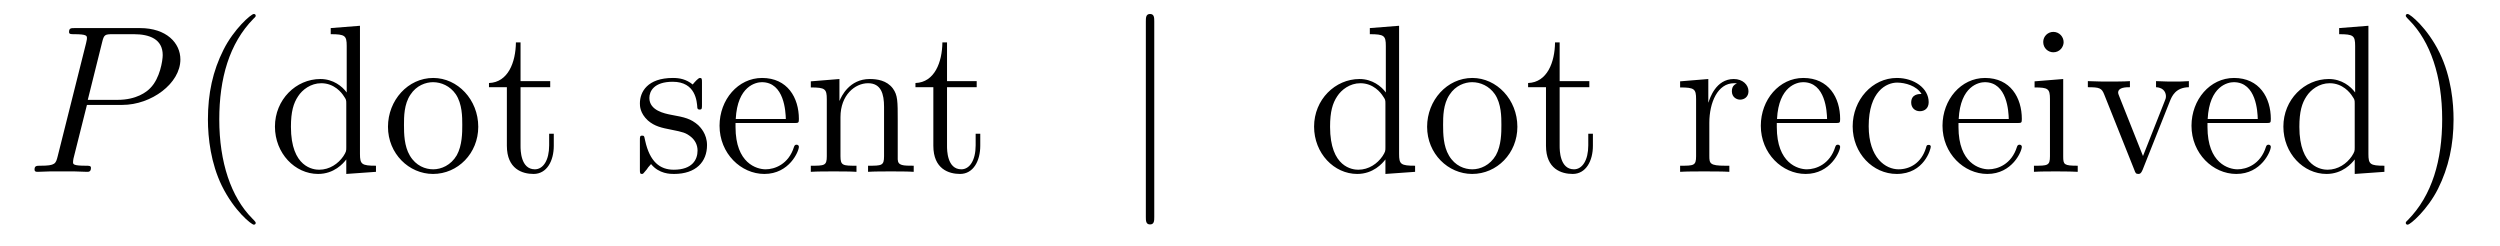
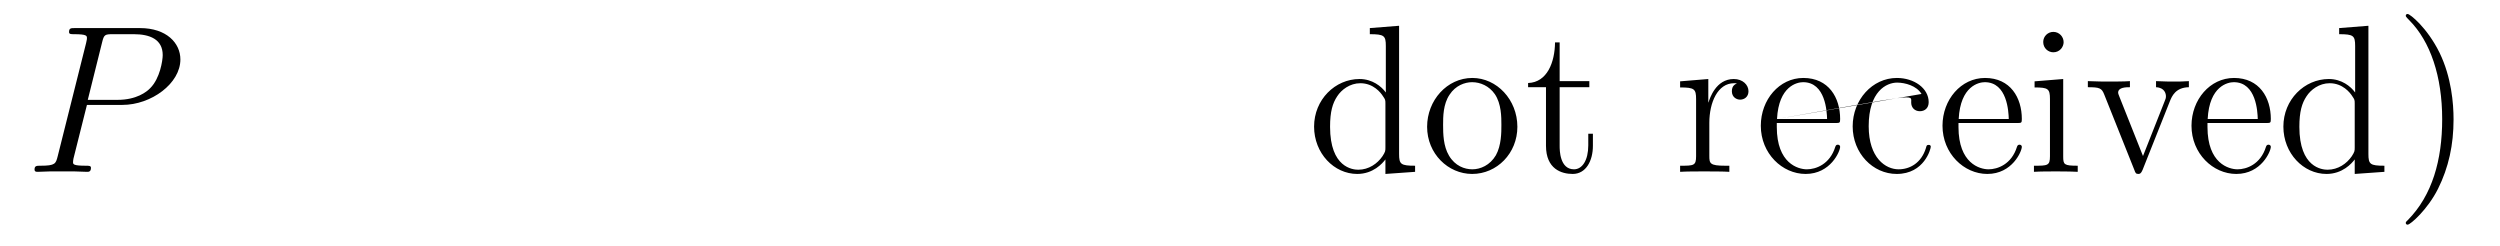
<svg xmlns="http://www.w3.org/2000/svg" version="1.1" width="142pt" height="14pt" viewBox="0 -14 142 14">
  <g id="page1">
    <g transform="matrix(1 0 0 -1 -127 650)">
      <path d="M131.938 658.041H133.947C135.596 658.041 137.246 659.261 137.246 660.623C137.246 661.556 136.457 662.405 134.951 662.405H131.257C131.03 662.405 130.922 662.405 130.922 662.178C130.922 662.058 131.03 662.058 131.209 662.058C131.938 662.058 131.938 661.962 131.938 661.831C131.938 661.807 131.938 661.735 131.891 661.556L130.277 655.125C130.169 654.706 130.145 654.587 129.308 654.587C129.081 654.587 128.962 654.587 128.962 654.372C128.962 654.24 129.069 654.24 129.141 654.24C129.368 654.24 129.608 654.264 129.834 654.264H131.233C131.46 654.264 131.711 654.24 131.938 654.24C132.034 654.24 132.166 654.24 132.166 654.467C132.166 654.587 132.058 654.587 131.879 654.587C131.161 654.587 131.149 654.67 131.149 654.79C131.149 654.85 131.161 654.933 131.173 654.993L131.938 658.041ZM132.799 661.592C132.907 662.034 132.954 662.058 133.421 662.058H134.604C135.501 662.058 136.242 661.771 136.242 660.874C136.242 660.564 136.087 659.547 135.537 658.998C135.333 658.782 134.76 658.328 133.672 658.328H131.986L132.799 661.592Z" />
-       <path d="M141.524 651.335C141.524 651.371 141.524 651.395 141.321 651.598C140.125 652.806 139.455 654.778 139.455 657.217C139.455 659.536 140.017 661.532 141.404 662.943C141.524 663.05 141.524 663.074 141.524 663.11C141.524 663.182 141.464 663.206 141.416 663.206C141.261 663.206 140.28 662.345 139.695 661.173C139.085 659.966 138.81 658.687 138.81 657.217C138.81 656.152 138.977 654.73 139.599 653.451C140.304 652.017 141.285 651.239 141.416 651.239C141.464 651.239 141.524 651.263 141.524 651.335ZM145.785 662.405V662.058C146.598 662.058 146.693 661.974 146.693 661.388V658.747C146.442 659.093 145.928 659.512 145.199 659.512C143.812 659.512 142.617 658.34 142.617 656.81C142.617 655.292 143.753 654.12 145.068 654.12C145.976 654.12 146.502 654.718 146.669 654.945V654.12L148.355 654.24V654.587C147.542 654.587 147.446 654.67 147.446 655.256V662.536L145.785 662.405ZM146.669 655.639C146.669 655.423 146.669 655.387 146.502 655.125C146.215 654.706 145.725 654.36 145.127 654.36C144.816 654.36 143.525 654.479 143.525 656.798C143.525 657.659 143.669 658.137 143.932 658.532C144.171 658.902 144.649 659.273 145.247 659.273C145.988 659.273 146.406 658.735 146.526 658.543C146.669 658.34 146.669 658.316 146.669 658.101V655.639ZM154.165 656.798C154.165 658.34 152.994 659.572 151.607 659.572C150.173 659.572 149.037 658.304 149.037 656.798C149.037 655.268 150.233 654.12 151.595 654.12C153.006 654.12 154.165 655.292 154.165 656.798ZM151.607 654.383C151.165 654.383 150.627 654.575 150.28 655.16C149.958 655.698 149.946 656.404 149.946 656.906C149.946 657.36 149.946 658.089 150.316 658.627C150.651 659.141 151.177 659.332 151.595 659.332C152.062 659.332 152.563 659.117 152.886 658.651C153.257 658.101 153.257 657.348 153.257 656.906C153.257 656.487 153.257 655.746 152.946 655.184C152.611 654.611 152.062 654.383 151.607 654.383ZM156.567 659.046H158.252V659.392H156.567V661.592H156.304C156.292 660.468 155.862 659.321 154.774 659.285V659.046H155.79V655.722C155.79 654.395 156.674 654.12 157.308 654.12C158.061 654.12 158.455 654.862 158.455 655.722V656.404H158.192V655.746C158.192 654.886 157.846 654.383 157.38 654.383C156.567 654.383 156.567 655.495 156.567 655.698V659.046Z" />
-       <path d="M166.872 659.297C166.872 659.512 166.872 659.572 166.752 659.572C166.657 659.572 166.43 659.308 166.346 659.201C165.976 659.5 165.605 659.572 165.222 659.572C163.776 659.572 163.346 658.782 163.346 658.125C163.346 657.993 163.346 657.575 163.8 657.157C164.183 656.822 164.589 656.738 165.139 656.631C165.796 656.499 165.952 656.463 166.251 656.224C166.466 656.045 166.621 655.782 166.621 655.447C166.621 654.933 166.322 654.36 165.27 654.36C164.481 654.36 163.908 654.814 163.645 656.009C163.597 656.224 163.597 656.236 163.585 656.248C163.561 656.296 163.513 656.296 163.477 656.296C163.346 656.296 163.346 656.236 163.346 656.021V654.395C163.346 654.18 163.346 654.12 163.465 654.12C163.525 654.12 163.537 654.132 163.74 654.383C163.8 654.467 163.8 654.491 163.979 654.682C164.433 654.12 165.079 654.12 165.282 654.12C166.538 654.12 167.159 654.814 167.159 655.758C167.159 656.404 166.765 656.786 166.657 656.894C166.227 657.264 165.904 657.336 165.115 657.48C164.756 657.551 163.884 657.719 163.884 658.436C163.884 658.807 164.135 659.356 165.211 659.356C166.513 659.356 166.585 658.245 166.609 657.874C166.621 657.778 166.705 657.778 166.741 657.778C166.872 657.778 166.872 657.838 166.872 658.053V659.297ZM172.09 657.013C172.352 657.013 172.377 657.013 172.377 657.241C172.377 658.448 171.731 659.572 170.285 659.572C168.922 659.572 167.87 658.34 167.87 656.858C167.87 655.28 169.089 654.12 170.416 654.12C171.839 654.12 172.377 655.412 172.377 655.662C172.377 655.734 172.317 655.782 172.245 655.782C172.149 655.782 172.126 655.722 172.101 655.662C171.791 654.658 170.99 654.383 170.488 654.383S168.778 654.718 168.778 656.786V657.013H172.09ZM168.79 657.241C168.886 659.117 169.938 659.332 170.272 659.332C171.552 659.332 171.623 657.647 171.635 657.241H168.79ZM177.991 657.145C177.991 658.257 177.991 658.591 177.716 658.974C177.369 659.44 176.807 659.512 176.401 659.512C175.241 659.512 174.787 658.52 174.691 658.281H174.68V659.512L173.054 659.38V659.033C173.866 659.033 173.962 658.95 173.962 658.364V655.125C173.962 654.587 173.831 654.587 173.054 654.587V654.24C173.364 654.264 174.01 654.264 174.345 654.264C174.691 654.264 175.337 654.264 175.648 654.24V654.587C174.883 654.587 174.739 654.587 174.739 655.125V657.348C174.739 658.603 175.564 659.273 176.305 659.273S177.214 658.663 177.214 657.934V655.125C177.214 654.587 177.082 654.587 176.305 654.587V654.24C176.616 654.264 177.261 654.264 177.596 654.264C177.943 654.264 178.588 654.264 178.899 654.24V654.587C178.301 654.587 178.003 654.587 177.991 654.945V657.145Z" />
-       <path d="M180.791 659.046H182.476V659.392H180.791V661.592H180.528C180.516 660.468 180.086 659.321 178.998 659.285V659.046H180.014V655.722C180.014 654.395 180.899 654.12 181.532 654.12C182.285 654.12 182.679 654.862 182.679 655.722V656.404H182.417V655.746C182.417 654.886 182.07 654.383 181.604 654.383C180.791 654.383 180.791 655.495 180.791 655.698V659.046Z" />
-       <path d="M192.562 662.775C192.562 662.99 192.562 663.206 192.323 663.206S192.084 662.99 192.084 662.775V651.682C192.084 651.467 192.084 651.252 192.323 651.252S192.562 651.467 192.562 651.682V662.775Z" />
      <path d="M204.806 662.405V662.058C205.62 662.058 205.715 661.974 205.715 661.388V658.747C205.464 659.093 204.95 659.512 204.221 659.512C202.835 659.512 201.64 658.34 201.64 656.81C201.64 655.292 202.775 654.12 204.09 654.12C204.998 654.12 205.524 654.718 205.692 654.945V654.12L207.377 654.24V654.587C206.564 654.587 206.468 654.67 206.468 655.256V662.536L204.806 662.405ZM205.692 655.639C205.692 655.423 205.692 655.387 205.524 655.125C205.237 654.706 204.748 654.36 204.149 654.36C203.838 654.36 202.548 654.479 202.548 656.798C202.548 657.659 202.691 658.137 202.954 658.532C203.194 658.902 203.671 659.273 204.269 659.273C205.01 659.273 205.428 658.735 205.548 658.543C205.692 658.34 205.692 658.316 205.692 658.101V655.639ZM213.187 656.798C213.187 658.34 212.016 659.572 210.629 659.572C209.195 659.572 208.06 658.304 208.06 656.798C208.06 655.268 209.255 654.12 210.618 654.12C212.028 654.12 213.187 655.292 213.187 656.798ZM210.629 654.383C210.187 654.383 209.648 654.575 209.303 655.16C208.98 655.698 208.968 656.404 208.968 656.906C208.968 657.36 208.968 658.089 209.339 658.627C209.674 659.141 210.199 659.332 210.618 659.332C211.084 659.332 211.585 659.117 211.908 658.651C212.279 658.101 212.279 657.348 212.279 656.906C212.279 656.487 212.279 655.746 211.968 655.184C211.633 654.611 211.084 654.383 210.629 654.383ZM215.588 659.046H217.274V659.392H215.588V661.592H215.326C215.314 660.468 214.884 659.321 213.796 659.285V659.046H214.812V655.722C214.812 654.395 215.696 654.12 216.33 654.12C217.082 654.12 217.477 654.862 217.477 655.722V656.404H217.214V655.746C217.214 654.886 216.868 654.383 216.402 654.383C215.588 654.383 215.588 655.495 215.588 655.698V659.046Z" />
-       <path d="M224.09 657.025C224.09 658.185 224.569 659.273 225.49 659.273C225.586 659.273 225.61 659.273 225.656 659.261C225.562 659.213 225.37 659.141 225.37 658.818C225.37 658.472 225.646 658.34 225.836 658.34C226.075 658.34 226.314 658.496 226.314 658.818C226.314 659.177 225.991 659.512 225.478 659.512C224.461 659.512 224.116 658.412 224.044 658.185H224.032V659.512L222.43 659.38V659.033C223.242 659.033 223.338 658.95 223.338 658.364V655.125C223.338 654.587 223.206 654.587 222.43 654.587V654.24C222.764 654.264 223.422 654.264 223.781 654.264C224.104 654.264 224.952 654.264 225.227 654.24V654.587H224.988C224.116 654.587 224.09 654.718 224.09 655.148V657.025ZM231.233 657.013C231.496 657.013 231.52 657.013 231.52 657.241C231.52 658.448 230.874 659.572 229.428 659.572C228.065 659.572 227.014 658.34 227.014 656.858C227.014 655.28 228.233 654.12 229.559 654.12C230.982 654.12 231.52 655.412 231.52 655.662C231.52 655.734 231.461 655.782 231.389 655.782C231.293 655.782 231.269 655.722 231.245 655.662C230.934 654.658 230.134 654.383 229.631 654.383C229.129 654.383 227.922 654.718 227.922 656.786V657.013H231.233ZM227.934 657.241C228.029 659.117 229.081 659.332 229.416 659.332C230.695 659.332 230.767 657.647 230.779 657.241H227.934ZM236.142 658.663C235.998 658.663 235.556 658.663 235.556 658.173C235.556 657.886 235.759 657.683 236.046 657.683C236.321 657.683 236.549 657.85 236.549 658.197C236.549 658.998 235.711 659.572 234.743 659.572C233.345 659.572 232.232 658.328 232.232 656.822C232.232 655.292 233.381 654.12 234.732 654.12C236.309 654.12 236.668 655.555 236.668 655.662S236.585 655.77 236.549 655.77C236.441 655.77 236.429 655.734 236.393 655.591C236.13 654.742 235.484 654.383 234.839 654.383C234.11 654.383 233.142 655.017 233.142 656.834C233.142 658.818 234.157 659.308 234.755 659.308C235.21 659.308 235.867 659.129 236.142 658.663ZM241.553 657.013C241.816 657.013 241.84 657.013 241.84 657.241C241.84 658.448 241.194 659.572 239.748 659.572C238.385 659.572 237.334 658.34 237.334 656.858C237.334 655.28 238.553 654.12 239.879 654.12C241.302 654.12 241.84 655.412 241.84 655.662C241.84 655.734 241.78 655.782 241.708 655.782C241.613 655.782 241.589 655.722 241.565 655.662C241.254 654.658 240.454 654.383 239.951 654.383C239.449 654.383 238.242 654.718 238.242 656.786V657.013H241.553ZM238.254 657.241C238.349 659.117 239.401 659.332 239.736 659.332C241.015 659.332 241.087 657.647 241.098 657.241H238.254ZM244.214 661.604C244.214 661.914 243.964 662.189 243.629 662.189C243.318 662.189 243.055 661.938 243.055 661.616C243.055 661.257 243.342 661.03 243.629 661.03C244 661.03 244.214 661.341 244.214 661.604ZM242.564 659.38V659.033C243.33 659.033 243.438 658.962 243.438 658.376V655.125C243.438 654.587 243.306 654.587 242.528 654.587V654.24C242.863 654.264 243.438 654.264 243.784 654.264C243.916 654.264 244.609 654.264 245.015 654.24V654.587C244.238 654.587 244.19 654.647 244.19 655.113V659.512L242.564 659.38ZM250.252 658.257C250.36 658.52 250.562 659.033 251.328 659.046V659.392C250.981 659.368 250.813 659.368 250.442 659.368C250.192 659.368 250.013 659.368 249.463 659.392V659.046C249.965 659.022 250.025 658.663 250.025 658.532C250.025 658.424 250.001 658.364 249.941 658.221L248.722 655.137L247.382 658.507C247.322 658.675 247.31 658.675 247.31 658.735C247.31 659.046 247.765 659.046 247.98 659.046V659.392C247.681 659.368 247.06 659.368 246.737 659.368C246.342 659.368 246.319 659.368 245.59 659.392V659.046C246.259 659.046 246.378 658.998 246.522 658.627L248.231 654.348C248.291 654.18 248.315 654.12 248.459 654.12C248.542 654.12 248.614 654.144 248.698 654.348L250.252 658.257Z" />
+       <path d="M224.09 657.025C224.09 658.185 224.569 659.273 225.49 659.273C225.586 659.273 225.61 659.273 225.656 659.261C225.562 659.213 225.37 659.141 225.37 658.818C225.37 658.472 225.646 658.34 225.836 658.34C226.075 658.34 226.314 658.496 226.314 658.818C226.314 659.177 225.991 659.512 225.478 659.512C224.461 659.512 224.116 658.412 224.044 658.185H224.032V659.512L222.43 659.38V659.033C223.242 659.033 223.338 658.95 223.338 658.364V655.125C223.338 654.587 223.206 654.587 222.43 654.587V654.24C222.764 654.264 223.422 654.264 223.781 654.264C224.104 654.264 224.952 654.264 225.227 654.24V654.587H224.988C224.116 654.587 224.09 654.718 224.09 655.148V657.025ZM231.233 657.013C231.496 657.013 231.52 657.013 231.52 657.241C231.52 658.448 230.874 659.572 229.428 659.572C228.065 659.572 227.014 658.34 227.014 656.858C227.014 655.28 228.233 654.12 229.559 654.12C230.982 654.12 231.52 655.412 231.52 655.662C231.52 655.734 231.461 655.782 231.389 655.782C231.293 655.782 231.269 655.722 231.245 655.662C230.934 654.658 230.134 654.383 229.631 654.383C229.129 654.383 227.922 654.718 227.922 656.786V657.013H231.233ZM227.934 657.241C228.029 659.117 229.081 659.332 229.416 659.332C230.695 659.332 230.767 657.647 230.779 657.241H227.934ZC235.998 658.663 235.556 658.663 235.556 658.173C235.556 657.886 235.759 657.683 236.046 657.683C236.321 657.683 236.549 657.85 236.549 658.197C236.549 658.998 235.711 659.572 234.743 659.572C233.345 659.572 232.232 658.328 232.232 656.822C232.232 655.292 233.381 654.12 234.732 654.12C236.309 654.12 236.668 655.555 236.668 655.662S236.585 655.77 236.549 655.77C236.441 655.77 236.429 655.734 236.393 655.591C236.13 654.742 235.484 654.383 234.839 654.383C234.11 654.383 233.142 655.017 233.142 656.834C233.142 658.818 234.157 659.308 234.755 659.308C235.21 659.308 235.867 659.129 236.142 658.663ZM241.553 657.013C241.816 657.013 241.84 657.013 241.84 657.241C241.84 658.448 241.194 659.572 239.748 659.572C238.385 659.572 237.334 658.34 237.334 656.858C237.334 655.28 238.553 654.12 239.879 654.12C241.302 654.12 241.84 655.412 241.84 655.662C241.84 655.734 241.78 655.782 241.708 655.782C241.613 655.782 241.589 655.722 241.565 655.662C241.254 654.658 240.454 654.383 239.951 654.383C239.449 654.383 238.242 654.718 238.242 656.786V657.013H241.553ZM238.254 657.241C238.349 659.117 239.401 659.332 239.736 659.332C241.015 659.332 241.087 657.647 241.098 657.241H238.254ZM244.214 661.604C244.214 661.914 243.964 662.189 243.629 662.189C243.318 662.189 243.055 661.938 243.055 661.616C243.055 661.257 243.342 661.03 243.629 661.03C244 661.03 244.214 661.341 244.214 661.604ZM242.564 659.38V659.033C243.33 659.033 243.438 658.962 243.438 658.376V655.125C243.438 654.587 243.306 654.587 242.528 654.587V654.24C242.863 654.264 243.438 654.264 243.784 654.264C243.916 654.264 244.609 654.264 245.015 654.24V654.587C244.238 654.587 244.19 654.647 244.19 655.113V659.512L242.564 659.38ZM250.252 658.257C250.36 658.52 250.562 659.033 251.328 659.046V659.392C250.981 659.368 250.813 659.368 250.442 659.368C250.192 659.368 250.013 659.368 249.463 659.392V659.046C249.965 659.022 250.025 658.663 250.025 658.532C250.025 658.424 250.001 658.364 249.941 658.221L248.722 655.137L247.382 658.507C247.322 658.675 247.31 658.675 247.31 658.735C247.31 659.046 247.765 659.046 247.98 659.046V659.392C247.681 659.368 247.06 659.368 246.737 659.368C246.342 659.368 246.319 659.368 245.59 659.392V659.046C246.259 659.046 246.378 658.998 246.522 658.627L248.231 654.348C248.291 654.18 248.315 654.12 248.459 654.12C248.542 654.12 248.614 654.144 248.698 654.348L250.252 658.257Z" />
      <path d="M255.696 657.013C255.959 657.013 255.983 657.013 255.983 657.241C255.983 658.448 255.337 659.572 253.891 659.572C252.528 659.572 251.477 658.34 251.477 656.858C251.477 655.28 252.695 654.12 254.022 654.12C255.445 654.12 255.983 655.412 255.983 655.662C255.983 655.734 255.923 655.782 255.851 655.782C255.756 655.782 255.732 655.722 255.708 655.662C255.397 654.658 254.597 654.383 254.094 654.383C253.592 654.383 252.385 654.718 252.385 656.786V657.013H255.696ZM252.396 657.241C252.492 659.117 253.544 659.332 253.879 659.332C255.158 659.332 255.229 657.647 255.241 657.241H252.396ZM259.864 662.405V662.058C260.676 662.058 260.772 661.974 260.772 661.388V658.747C260.521 659.093 260.008 659.512 259.278 659.512C257.891 659.512 256.696 658.34 256.696 656.81C256.696 655.292 257.832 654.12 259.146 654.12C260.054 654.12 260.581 654.718 260.748 654.945V654.12L262.434 654.24V654.587C261.62 654.587 261.526 654.67 261.526 655.256V662.536L259.864 662.405ZM260.748 655.639C260.748 655.423 260.748 655.387 260.581 655.125C260.294 654.706 259.804 654.36 259.206 654.36C258.895 654.36 257.604 654.479 257.604 656.798C257.604 657.659 257.748 658.137 258.011 658.532C258.25 658.902 258.728 659.273 259.326 659.273C260.066 659.273 260.485 658.735 260.605 658.543C260.748 658.34 260.748 658.316 260.748 658.101V655.639Z" />
      <path d="M266.362 657.217C266.362 658.125 266.242 659.607 265.572 660.994C264.868 662.428 263.887 663.206 263.755 663.206C263.707 663.206 263.648 663.182 263.648 663.11C263.648 663.074 263.648 663.05 263.851 662.847C265.046 661.64 265.716 659.667 265.716 657.228C265.716 654.909 265.154 652.913 263.767 651.502C263.648 651.395 263.648 651.371 263.648 651.335C263.648 651.263 263.707 651.239 263.755 651.239C263.911 651.239 264.89 652.1 265.477 653.272C266.087 654.491 266.362 655.782 266.362 657.217Z" />
    </g>
  </g>
</svg>